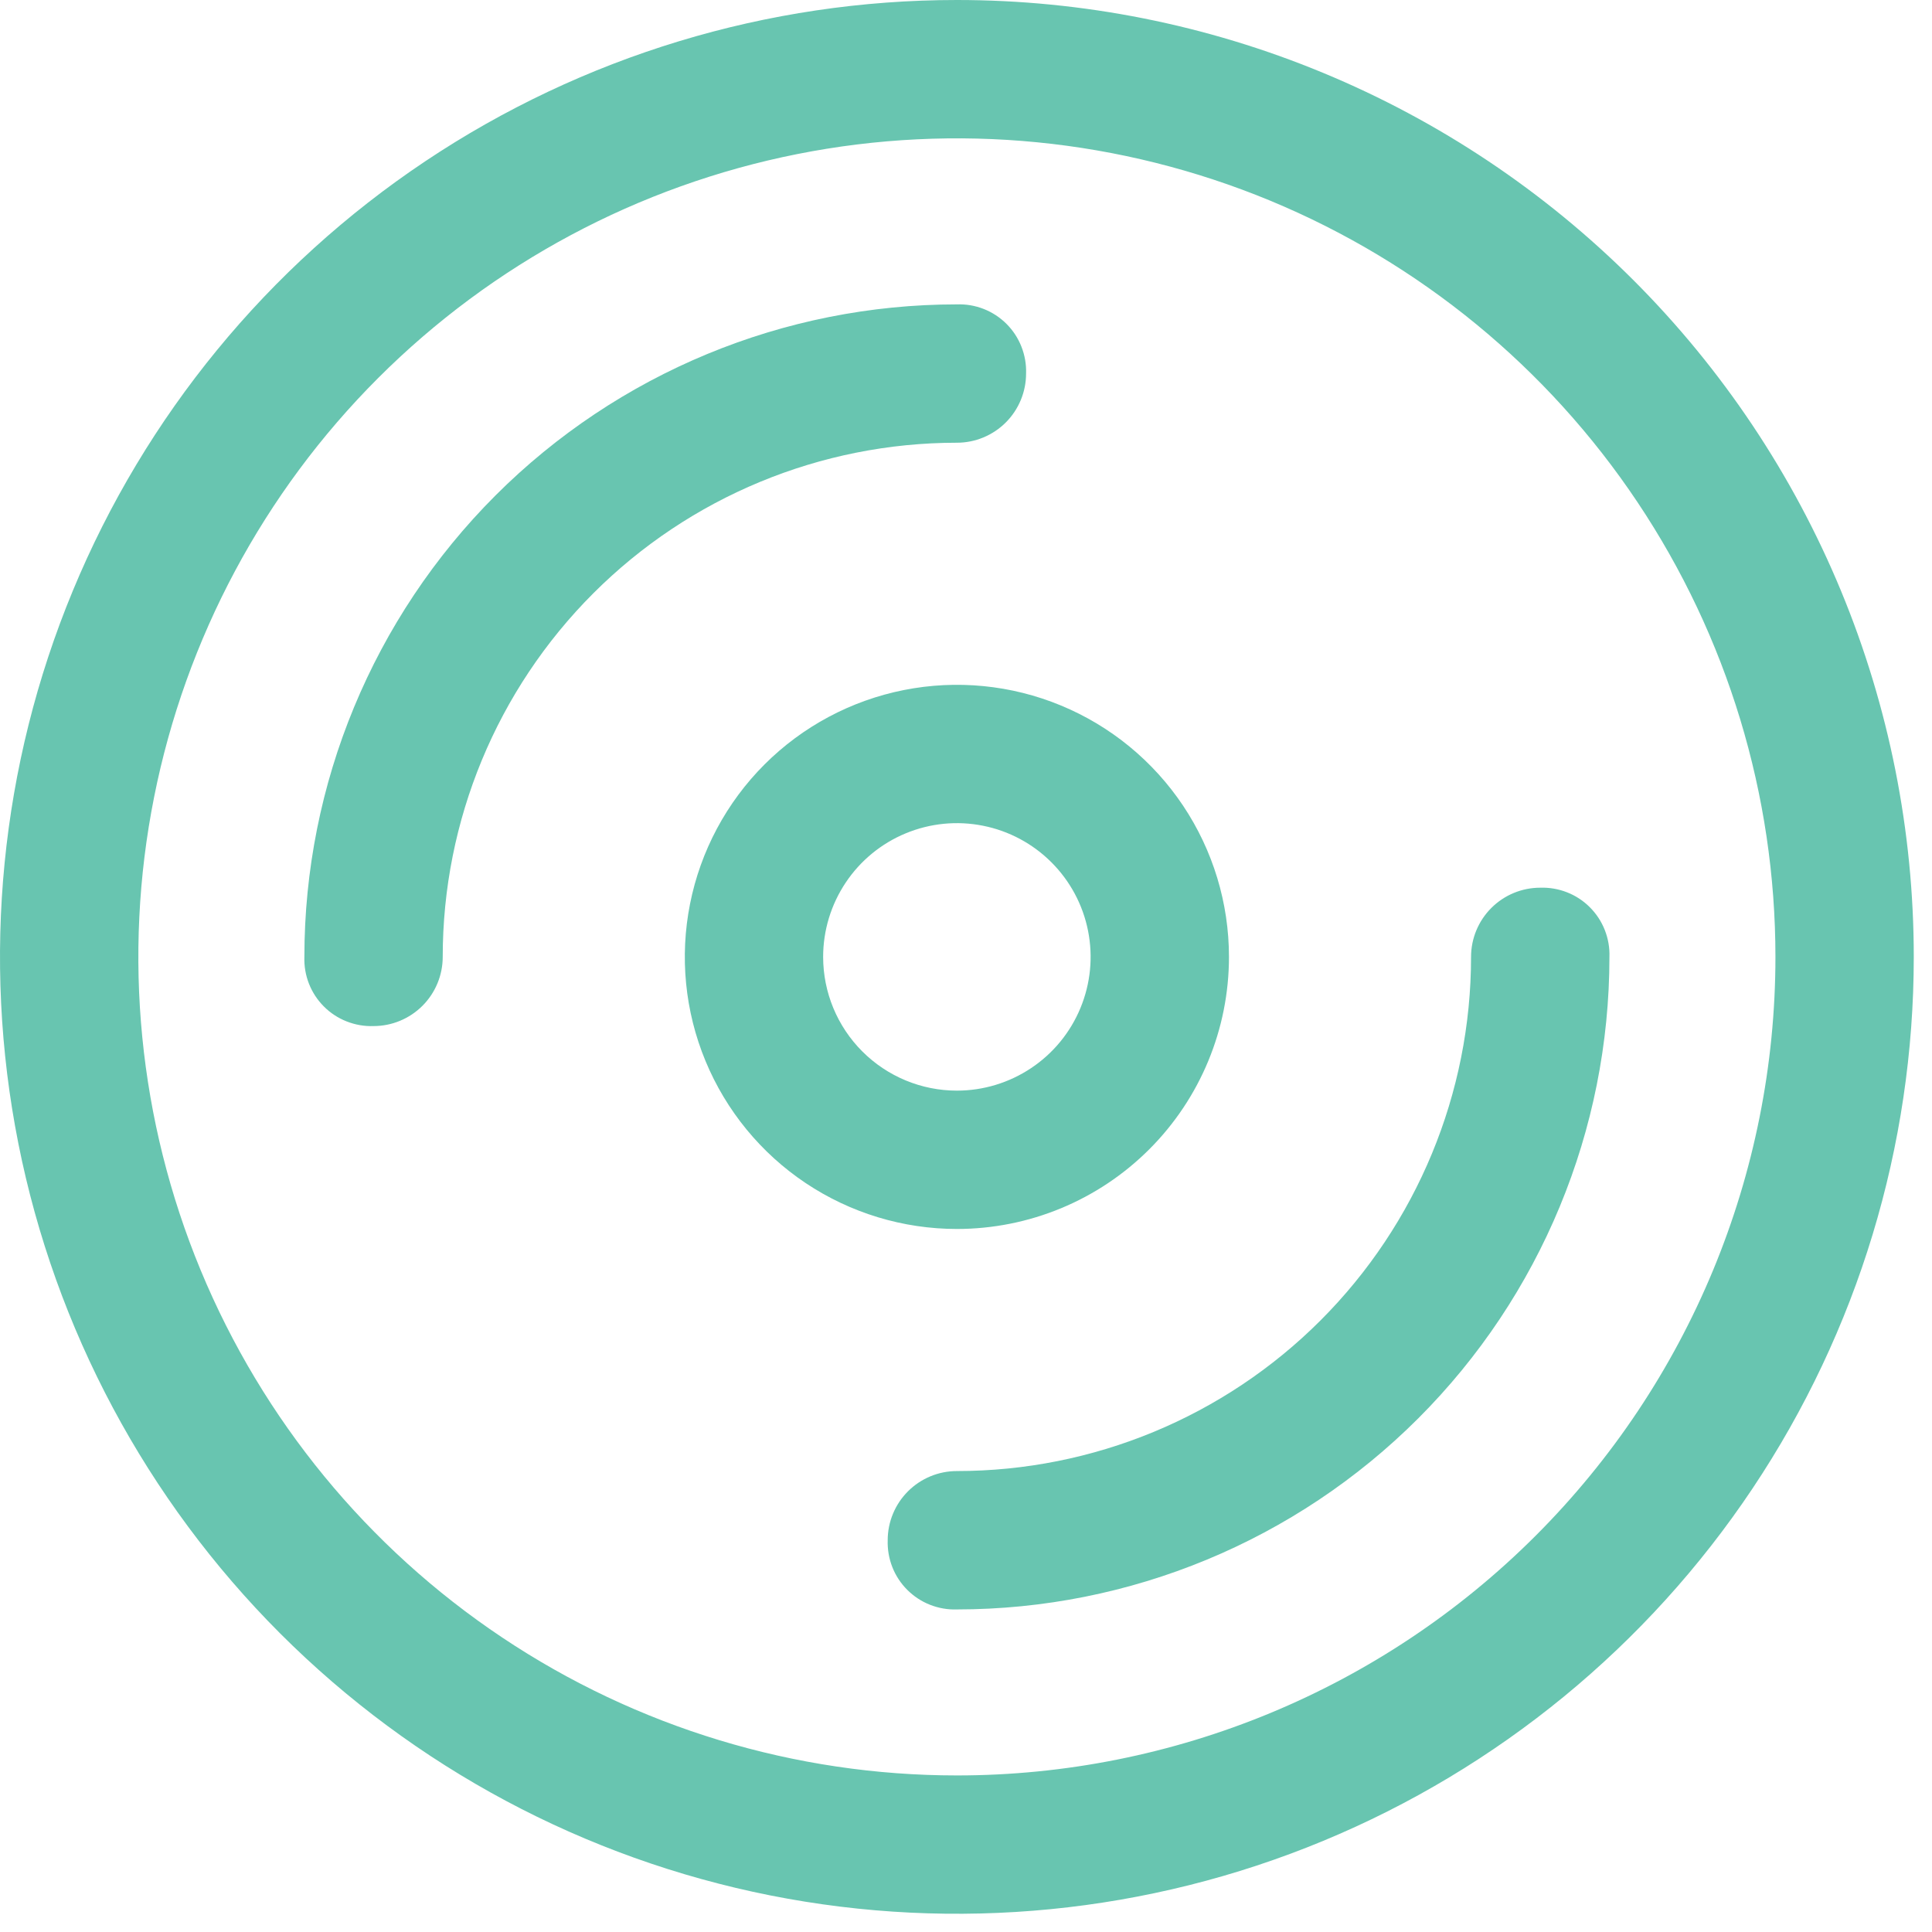
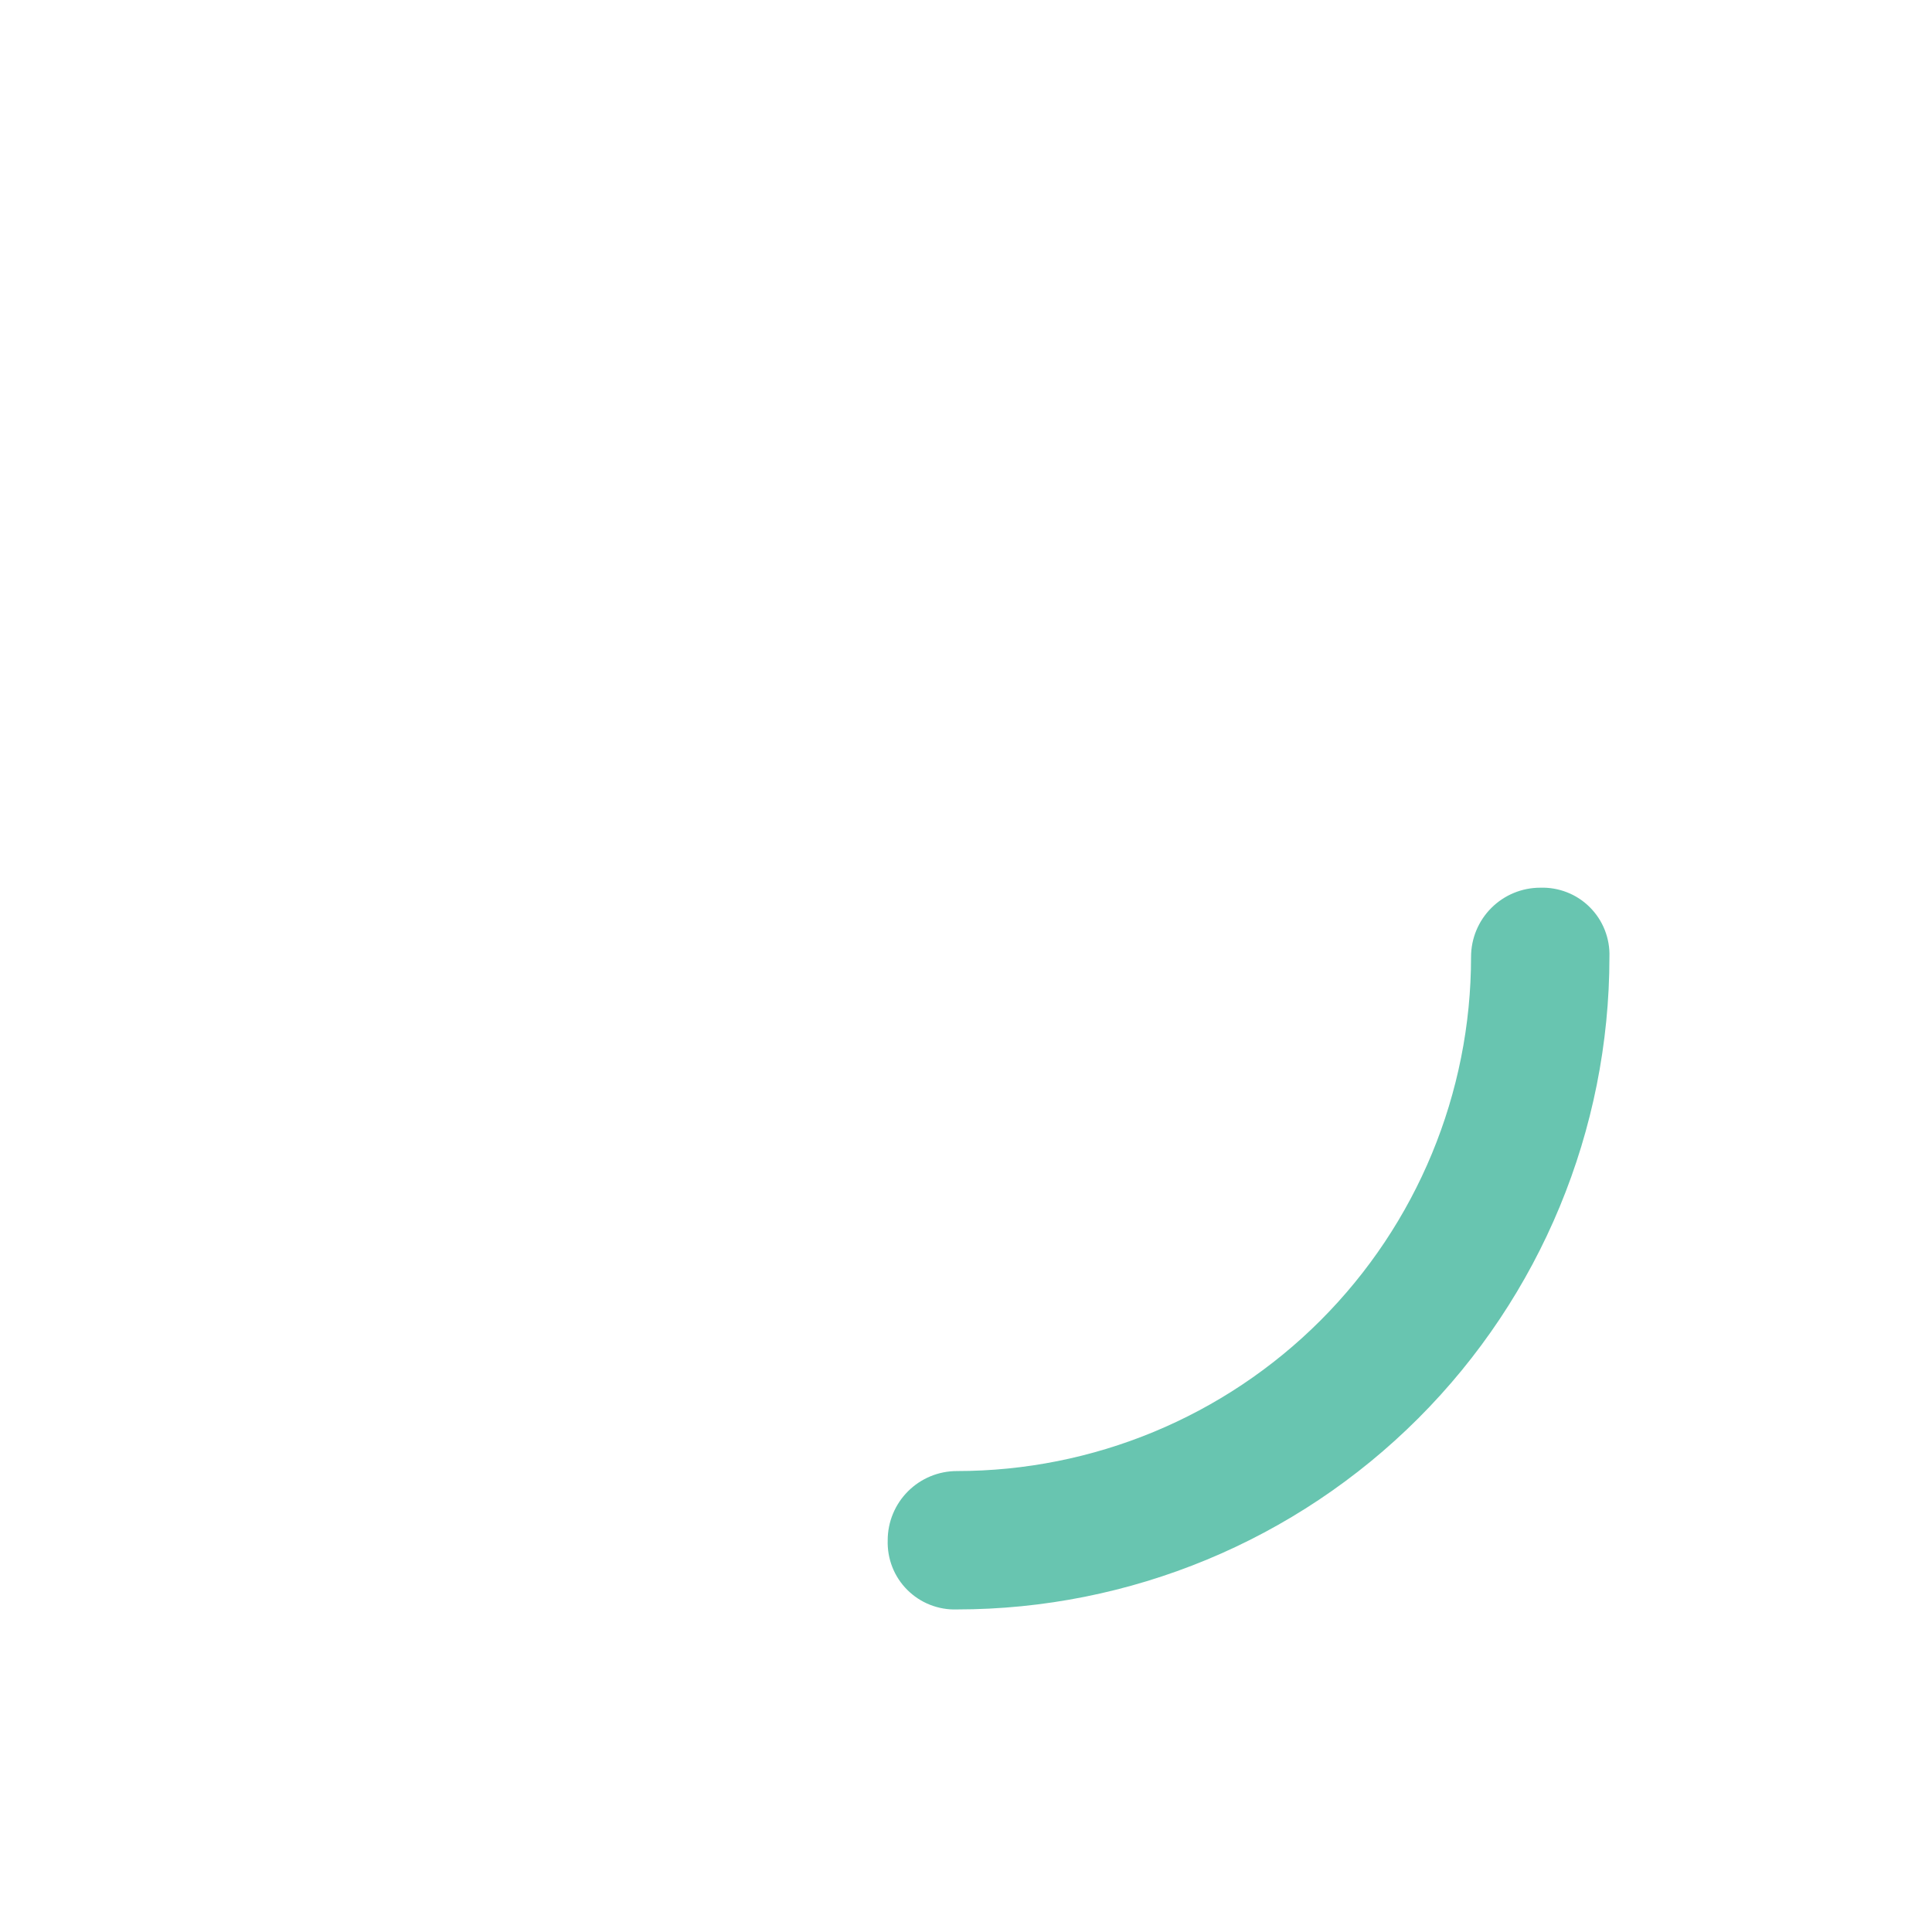
<svg xmlns="http://www.w3.org/2000/svg" width="53" height="53" viewBox="0 0 53 53" fill="none">
-   <path d="M28.148 10.247C28.157 9.996 28.113 9.745 28.021 9.511C27.929 9.276 27.79 9.064 27.612 8.886C27.434 8.708 27.221 8.568 26.987 8.476C26.752 8.384 26.502 8.341 26.25 8.35C21.503 8.35 16.95 10.236 13.592 13.592C10.236 16.95 8.35 21.503 8.35 26.25C8.341 26.502 8.384 26.752 8.476 26.987C8.568 27.221 8.708 27.434 8.886 27.612C9.064 27.79 9.276 27.929 9.511 28.021C9.745 28.113 9.996 28.157 10.247 28.148C10.75 28.148 11.233 27.948 11.589 27.592C11.945 27.236 12.145 26.753 12.145 26.25C12.145 22.509 13.631 18.921 16.276 16.276C18.921 13.631 22.509 12.145 26.25 12.145C26.753 12.145 27.236 11.945 27.592 11.589C27.948 11.233 28.148 10.75 28.148 10.247Z" fill="#68C5B0" />
  <path d="M40.355 26.25C40.355 29.991 38.869 33.579 36.224 36.224C33.579 38.869 29.991 40.355 26.25 40.355C25.747 40.355 25.264 40.555 24.908 40.911C24.552 41.267 24.352 41.75 24.352 42.253C24.344 42.505 24.387 42.755 24.479 42.989C24.571 43.224 24.711 43.437 24.889 43.614C25.067 43.792 25.279 43.932 25.514 44.024C25.748 44.116 25.998 44.16 26.25 44.151C30.998 44.151 35.551 42.265 38.908 38.908C42.265 35.551 44.151 30.998 44.151 26.25C44.16 25.998 44.116 25.748 44.024 25.514C43.932 25.279 43.792 25.067 43.614 24.889C43.437 24.711 43.224 24.571 42.989 24.479C42.755 24.387 42.505 24.344 42.253 24.352C41.75 24.352 41.267 24.552 40.911 24.908C40.555 25.264 40.355 25.747 40.355 26.25Z" fill="#68C5B0" />
-   <path d="M26.25 0C21.058 0 15.983 1.54 11.666 4.424C7.349 7.308 3.985 11.408 1.998 16.205C0.011 21.001 -0.508 26.279 0.504 31.371C1.517 36.463 4.017 41.14 7.688 44.812C11.36 48.483 16.037 50.983 21.129 51.996C26.221 53.008 31.499 52.489 36.295 50.502C41.092 48.515 45.192 45.151 48.076 40.834C50.961 36.517 52.5 31.442 52.5 26.25C52.5 22.803 51.821 19.389 50.502 16.205C49.183 13.02 47.249 10.126 44.812 7.688C42.374 5.251 39.48 3.317 36.295 1.998C33.111 0.679 29.697 0 26.25 0ZM26.25 48.705C21.809 48.705 17.468 47.388 13.775 44.92C10.082 42.453 7.204 38.946 5.504 34.843C3.805 30.74 3.36 26.225 4.227 21.869C5.093 17.514 7.232 13.512 10.372 10.372C13.512 7.232 17.514 5.093 21.869 4.227C26.225 3.36 30.74 3.805 34.843 5.504C38.946 7.204 42.453 10.082 44.92 13.775C47.388 17.467 48.705 21.809 48.705 26.25C48.705 32.205 46.339 37.917 42.128 42.128C37.917 46.339 32.205 48.705 26.25 48.705Z" fill="#68C5B0" />
-   <path d="M33.714 26.25C33.714 24.774 33.276 23.331 32.456 22.103C31.636 20.876 30.47 19.919 29.106 19.354C27.742 18.789 26.242 18.642 24.794 18.93C23.346 19.218 22.016 19.928 20.972 20.972C19.928 22.016 19.218 23.346 18.93 24.794C18.642 26.242 18.789 27.742 19.354 29.106C19.919 30.47 20.876 31.636 22.103 32.456C23.331 33.276 24.774 33.714 26.25 33.714C28.23 33.714 30.128 32.928 31.528 31.528C32.928 30.128 33.714 28.23 33.714 26.25ZM22.581 26.25C22.581 25.524 22.797 24.815 23.2 24.212C23.603 23.608 24.176 23.138 24.846 22.861C25.516 22.583 26.254 22.51 26.966 22.652C27.677 22.793 28.331 23.143 28.844 23.656C29.357 24.169 29.707 24.823 29.848 25.534C29.99 26.246 29.917 26.984 29.639 27.654C29.362 28.324 28.892 28.897 28.288 29.3C27.685 29.703 26.976 29.919 26.25 29.919C25.277 29.919 24.344 29.532 23.656 28.844C22.968 28.156 22.581 27.223 22.581 26.25Z" fill="#68C5B0" />
</svg>